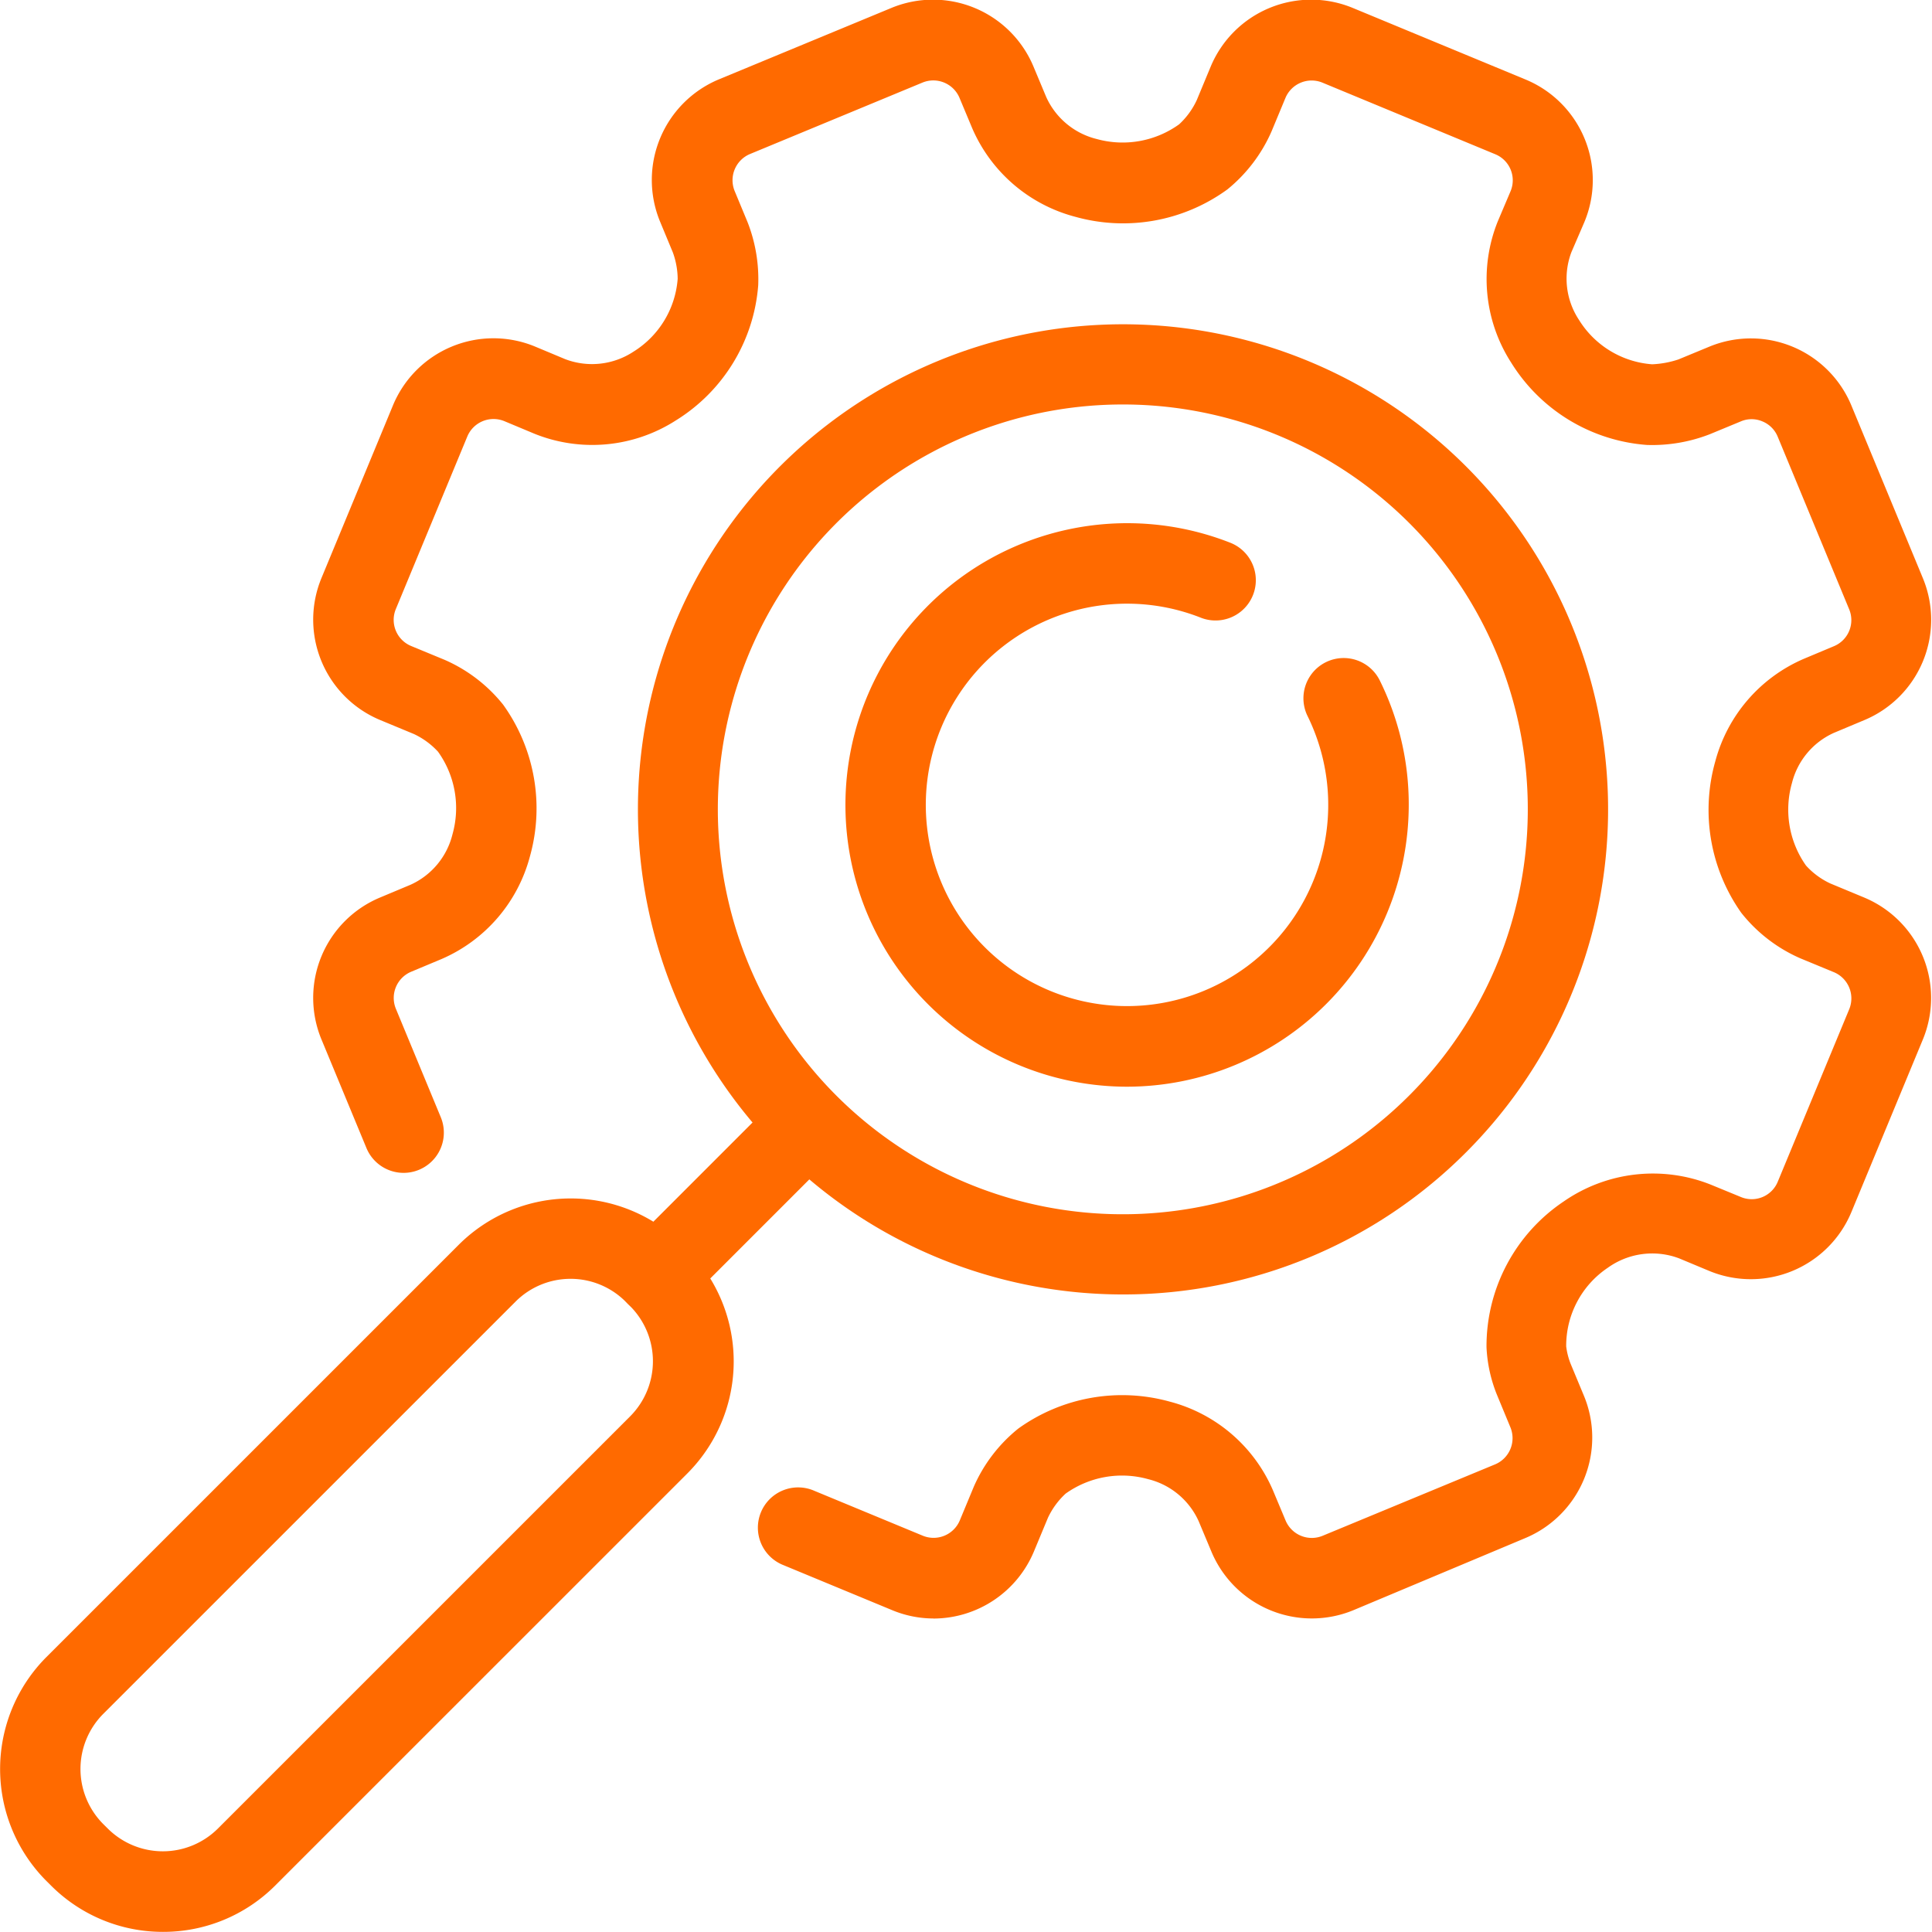
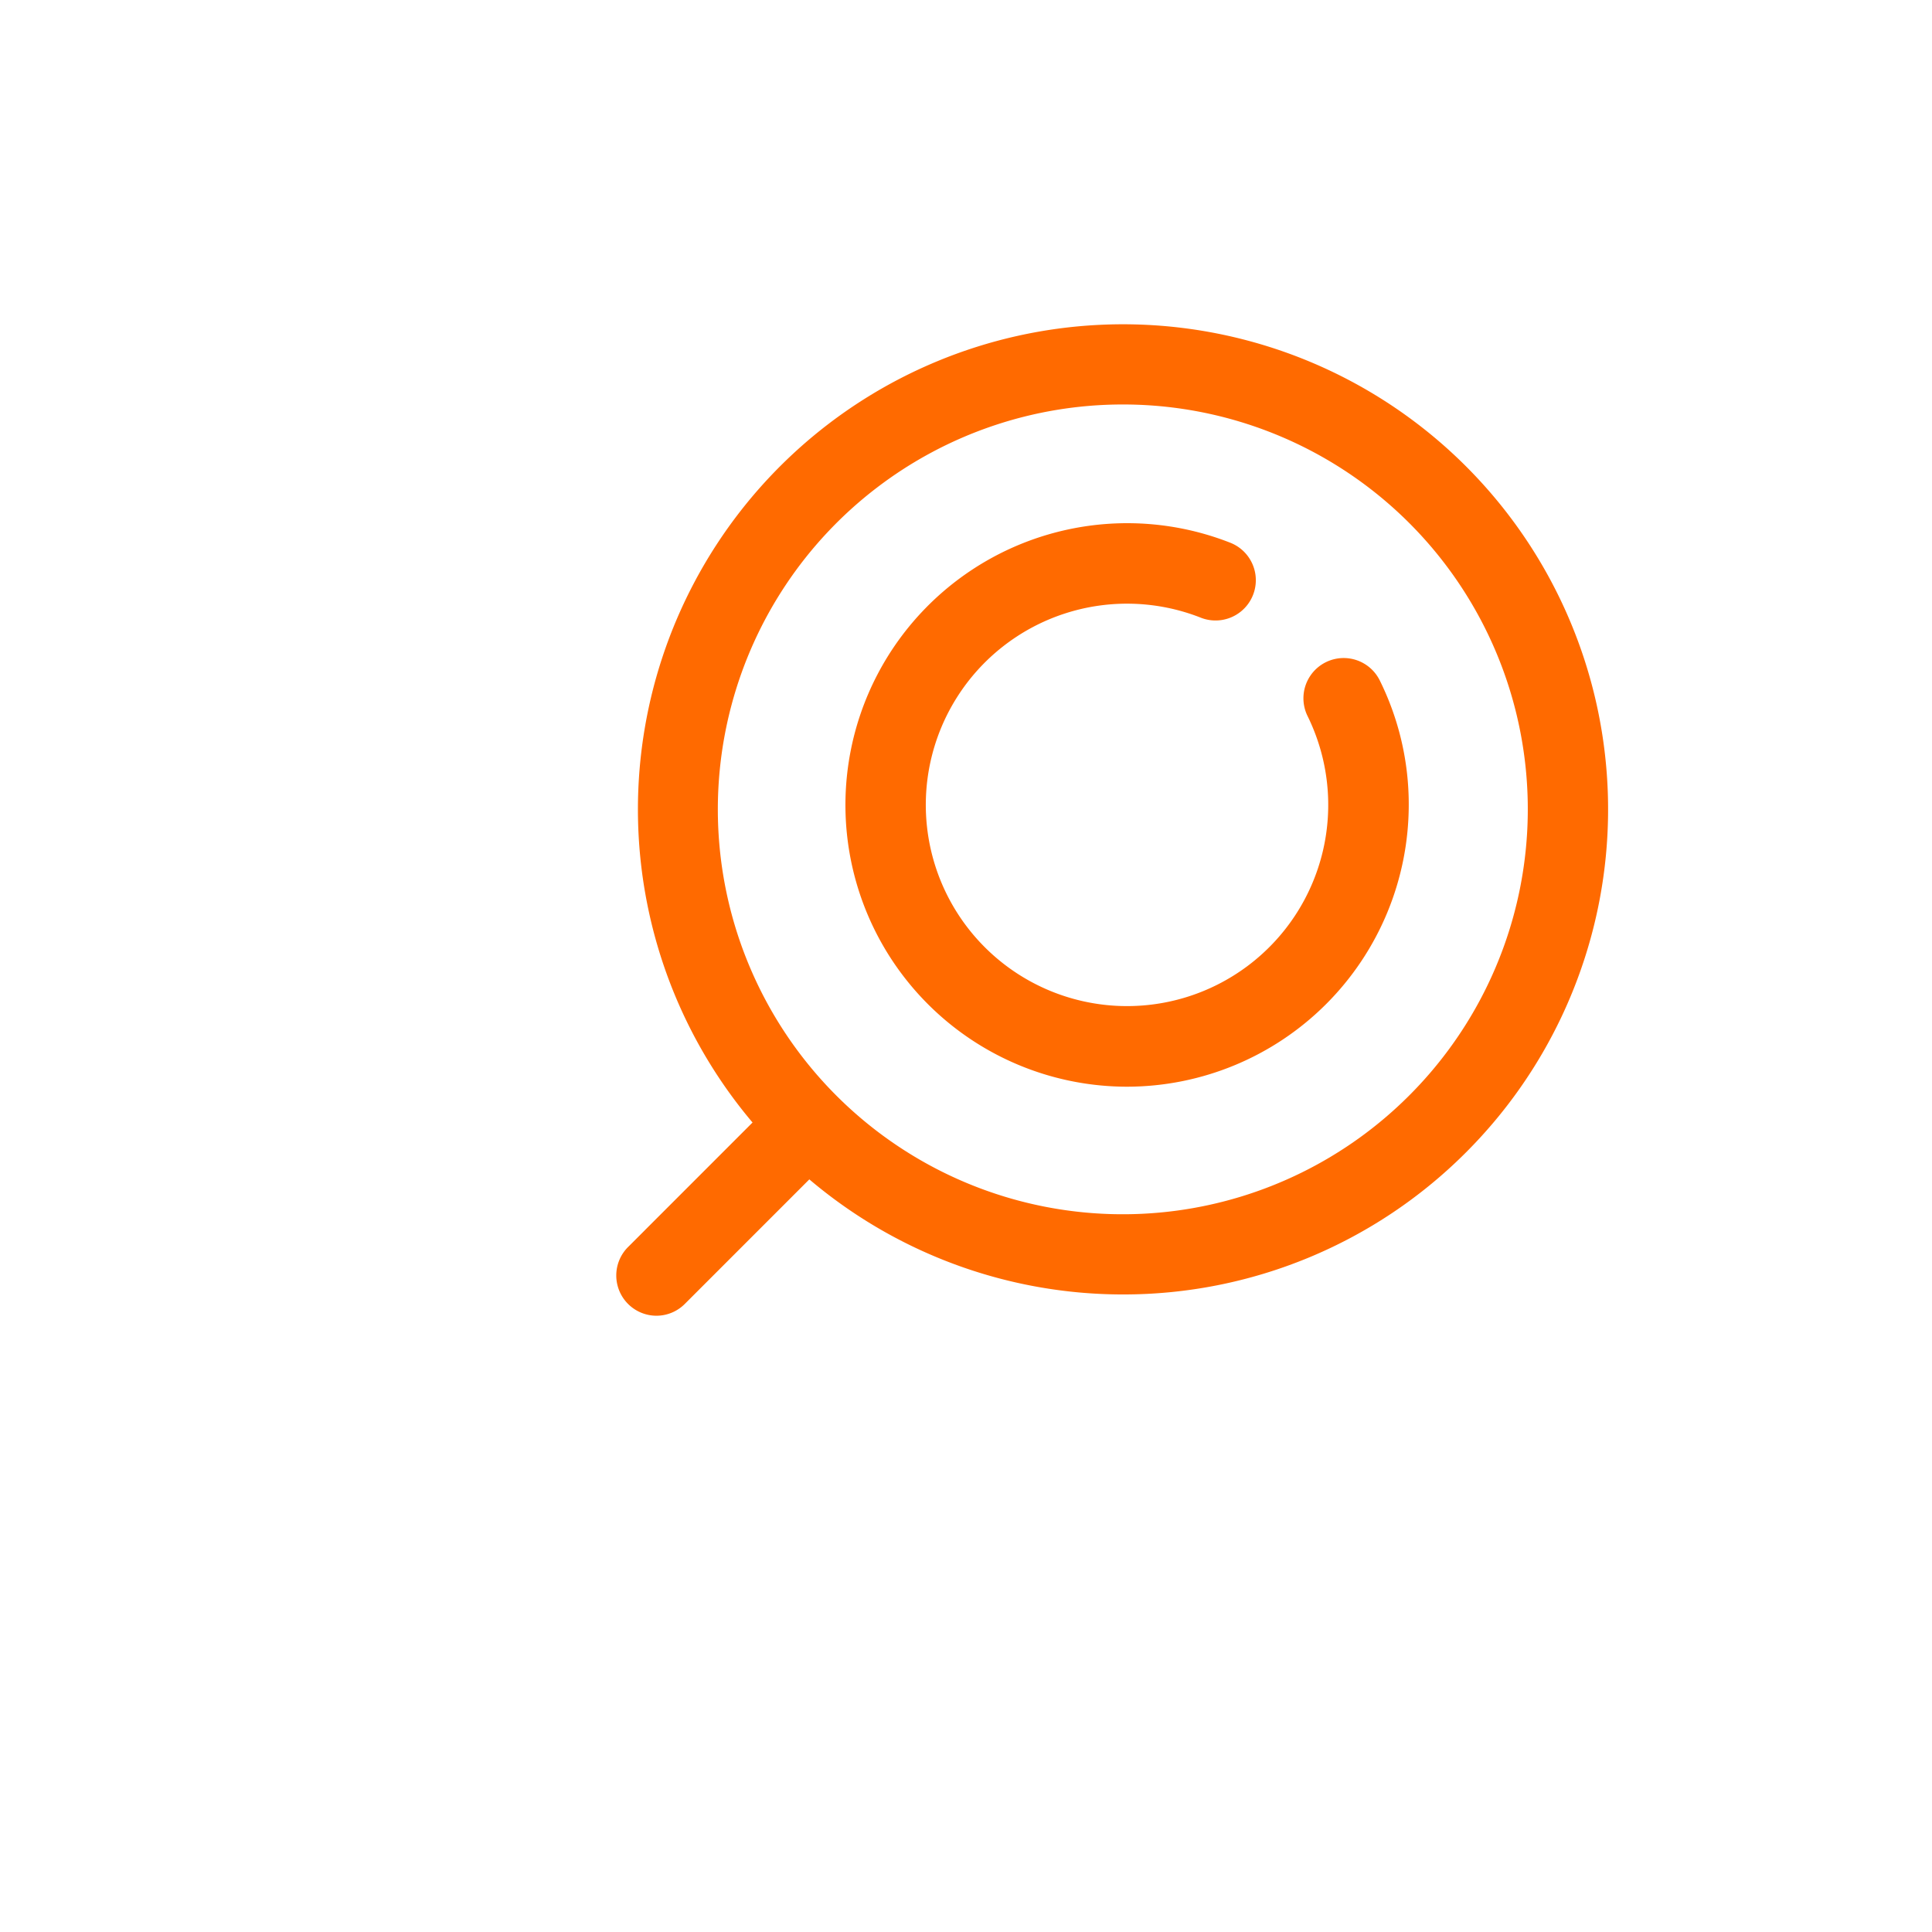
<svg xmlns="http://www.w3.org/2000/svg" id="Group_290" data-name="Group 290" width="61.192" height="61.188" viewBox="0 0 61.192 61.188">
  <g id="Group_16" data-name="Group 16" transform="translate(9.927)">
-     <path id="Path_34" data-name="Path 34" d="M199.433,672.262a3.426,3.426,0,0,1-1.319-.265l-3.436-1.423a1.275,1.275,0,1,1,.974-2.356l3.437,1.423a.9.9,0,0,0,1.17-.484l.442-1.064a4.865,4.865,0,0,1,1.414-1.848,5.64,5.64,0,0,1,4.8-.85,4.907,4.907,0,0,1,3.263,2.808l.4.955a.9.9,0,0,0,1.17.486l5.468-2.264a.9.9,0,0,0,.484-1.17l-.424-1.025a4.548,4.548,0,0,1-.334-1.517,5.519,5.519,0,0,1,2.446-4.615,4.956,4.956,0,0,1,4.65-.535l.959.394a.891.891,0,0,0,1.17-.484l2.264-5.465a.9.9,0,0,0-.484-1.17l-1.067-.441a4.864,4.864,0,0,1-1.869-1.441,5.645,5.645,0,0,1-.822-4.8,4.908,4.908,0,0,1,2.8-3.243l.954-.4a.894.894,0,0,0,.486-1.169l-2.264-5.468a.885.885,0,0,0-.484-.484.869.869,0,0,0-.685,0l-.984.407a5.03,5.03,0,0,1-1.989.339,5.542,5.542,0,0,1-4.3-2.608,4.891,4.891,0,0,1-.423-4.476l.4-.943a.893.893,0,0,0-.479-1.18l-5.477-2.269a.9.9,0,0,0-1.17.484l-.44,1.059a4.888,4.888,0,0,1-1.4,1.84,5.615,5.615,0,0,1-4.807.869,4.912,4.912,0,0,1-3.276-2.812l-.4-.956a.9.9,0,0,0-1.172-.486l-5.466,2.264a.9.9,0,0,0-.484,1.172l.408.984a4.954,4.954,0,0,1,.338,2,5.534,5.534,0,0,1-2.612,4.283,4.9,4.9,0,0,1-4.472.421l-.957-.4a.9.9,0,0,0-1.172.484l-2.265,5.468a.895.895,0,0,0,.486,1.17l1.062.439a4.867,4.867,0,0,1,1.848,1.415,5.627,5.627,0,0,1,.854,4.8,4.906,4.906,0,0,1-2.808,3.263l-.956.4a.9.9,0,0,0-.486,1.169l1.424,3.439a1.274,1.274,0,1,1-2.355.975l-1.424-3.438a3.443,3.443,0,0,1,1.865-4.5l.955-.4a2.375,2.375,0,0,0,1.33-1.6,3.063,3.063,0,0,0-.459-2.615,2.45,2.45,0,0,0-.765-.56l-1.061-.44a3.444,3.444,0,0,1-1.865-4.5l2.264-5.468a3.446,3.446,0,0,1,4.5-1.864l.957.4a2.386,2.386,0,0,0,2.161-.238,2.98,2.98,0,0,0,1.4-2.307,2.519,2.519,0,0,0-.152-.834l-.408-.983a3.454,3.454,0,0,1,1.864-4.5l5.468-2.264a3.449,3.449,0,0,1,4.5,1.865l.4.956a2.378,2.378,0,0,0,1.6,1.332,3.067,3.067,0,0,0,2.611-.466,2.435,2.435,0,0,0,.557-.764l.441-1.061a3.449,3.449,0,0,1,4.5-1.861l5.478,2.269a3.448,3.448,0,0,1,1.847,4.541l-.4.928a2.369,2.369,0,0,0,.245,2.149,2.98,2.98,0,0,0,2.313,1.4,3.023,3.023,0,0,0,.831-.153l.98-.405a3.446,3.446,0,0,1,4.5,1.864l2.264,5.468a3.443,3.443,0,0,1-1.865,4.5l-.954.4a2.372,2.372,0,0,0-1.327,1.587,3.07,3.07,0,0,0,.444,2.615,2.41,2.41,0,0,0,.771.568l1.066.443a3.446,3.446,0,0,1,1.864,4.5l-2.263,5.465a3.449,3.449,0,0,1-4.5,1.865l-.959-.4a2.413,2.413,0,0,0-2.258.3,2.973,2.973,0,0,0-1.316,2.491,2.264,2.264,0,0,0,.139.546l.426,1.025a3.452,3.452,0,0,1-1.864,4.5L212.725,672a3.448,3.448,0,0,1-4.5-1.865l-.4-.955a2.377,2.377,0,0,0-1.6-1.331,3.074,3.074,0,0,0-2.613.458,2.458,2.458,0,0,0-.56.764l-.444,1.067a3.455,3.455,0,0,1-3.181,2.126Z" transform="translate(-179.787 -621)" fill="#ff6a00" />
-   </g>
+     </g>
  <g id="Group_20" data-name="Group 20" transform="translate(0 10.262)">
    <g id="Group_17" data-name="Group 17" transform="translate(20.184)">
      <path id="Path_35" data-name="Path 35" d="M203.21,659.787a15.364,15.364,0,1,1,10.872-4.5h0A15.329,15.329,0,0,1,203.21,659.787Zm0-28.188a12.824,12.824,0,1,0,9.069,21.89h0a12.82,12.82,0,0,0-9.069-21.89Z" transform="translate(-187.833 -629.05)" fill="#ff6a00" />
    </g>
    <g id="Group_18" data-name="Group 18" transform="translate(19.517 24.348)">
-       <path id="Path_36" data-name="Path 36" d="M188.585,655.212a1.275,1.275,0,0,1-.9-2.176l4.513-4.514a1.275,1.275,0,1,1,1.8,1.8l-4.513,4.514A1.27,1.27,0,0,1,188.585,655.212Z" transform="translate(-187.31 -648.149)" fill="#ff6a00" />
+       <path id="Path_36" data-name="Path 36" d="M188.585,655.212a1.275,1.275,0,0,1-.9-2.176l4.513-4.514a1.275,1.275,0,1,1,1.8,1.8l-4.513,4.514A1.27,1.27,0,0,1,188.585,655.212" transform="translate(-187.31 -648.149)" fill="#ff6a00" />
    </g>
    <g id="Group_19" data-name="Group 19" transform="translate(0 27.695)">
-       <path id="Path_37" data-name="Path 37" d="M177.162,674.006a5,5,0,0,1-3.545-1.466l-.143-.142a5.02,5.02,0,0,1,0-7.1l13.055-13.054a5.02,5.02,0,0,1,7.094,0l.145.144a5.02,5.02,0,0,1,0,7.1l-13.055,13.054A5.008,5.008,0,0,1,177.162,674.006Zm12.91-20.684a2.462,2.462,0,0,0-1.744.723L175.272,667.1a2.471,2.471,0,0,0,0,3.493l.141.14,0,0a2.471,2.471,0,0,0,3.489,0l13.055-13.054a2.471,2.471,0,0,0,0-3.493l-.145-.144A2.462,2.462,0,0,0,190.072,653.322Z" transform="translate(-172 -650.775)" fill="#ff6a00" />
-     </g>
+       </g>
  </g>
  <g id="Group_21" data-name="Group 21" transform="translate(26.771 16.572)">
    <path id="Path_38" data-name="Path 38" d="M201.924,651.847a8.924,8.924,0,1,1,3.272-17.229,1.275,1.275,0,0,1-.934,2.374,6.373,6.373,0,1,0,3.382,3.117,1.275,1.275,0,0,1,2.287-1.128,8.839,8.839,0,0,1,.917,3.943A8.934,8.934,0,0,1,201.924,651.847Z" transform="translate(-193 -634)" fill="#ff6a00" />
  </g>
</svg>